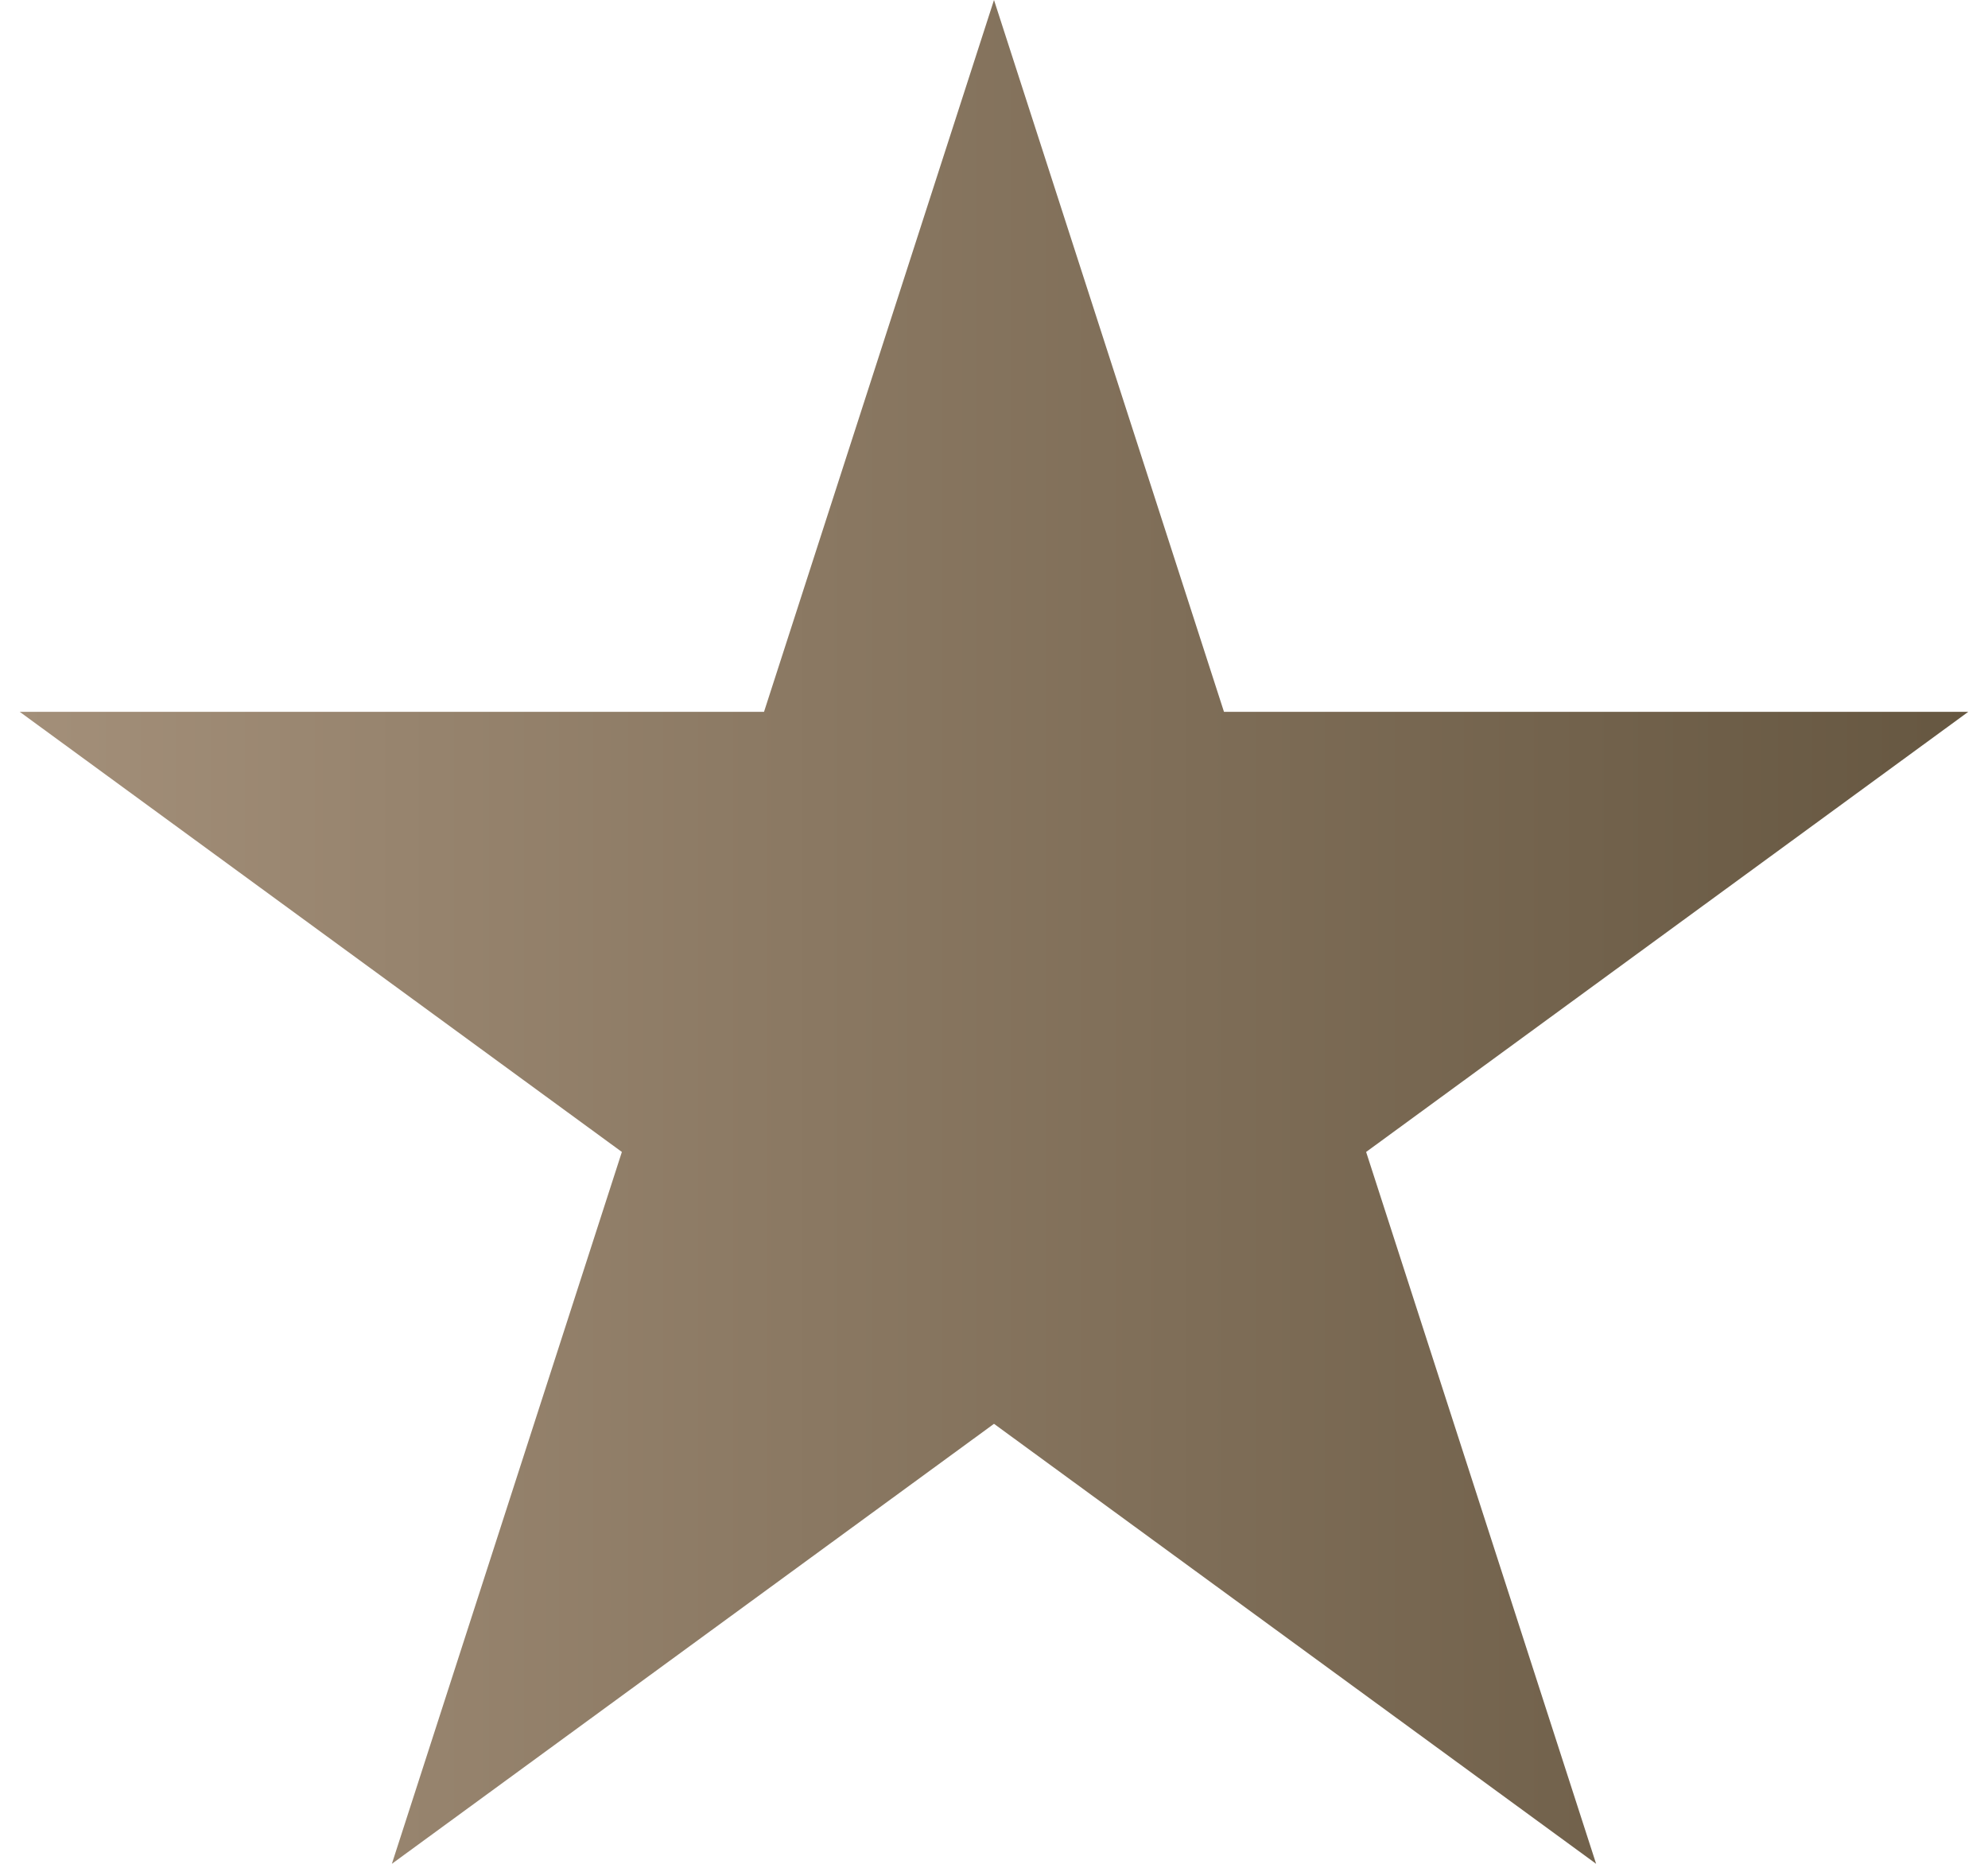
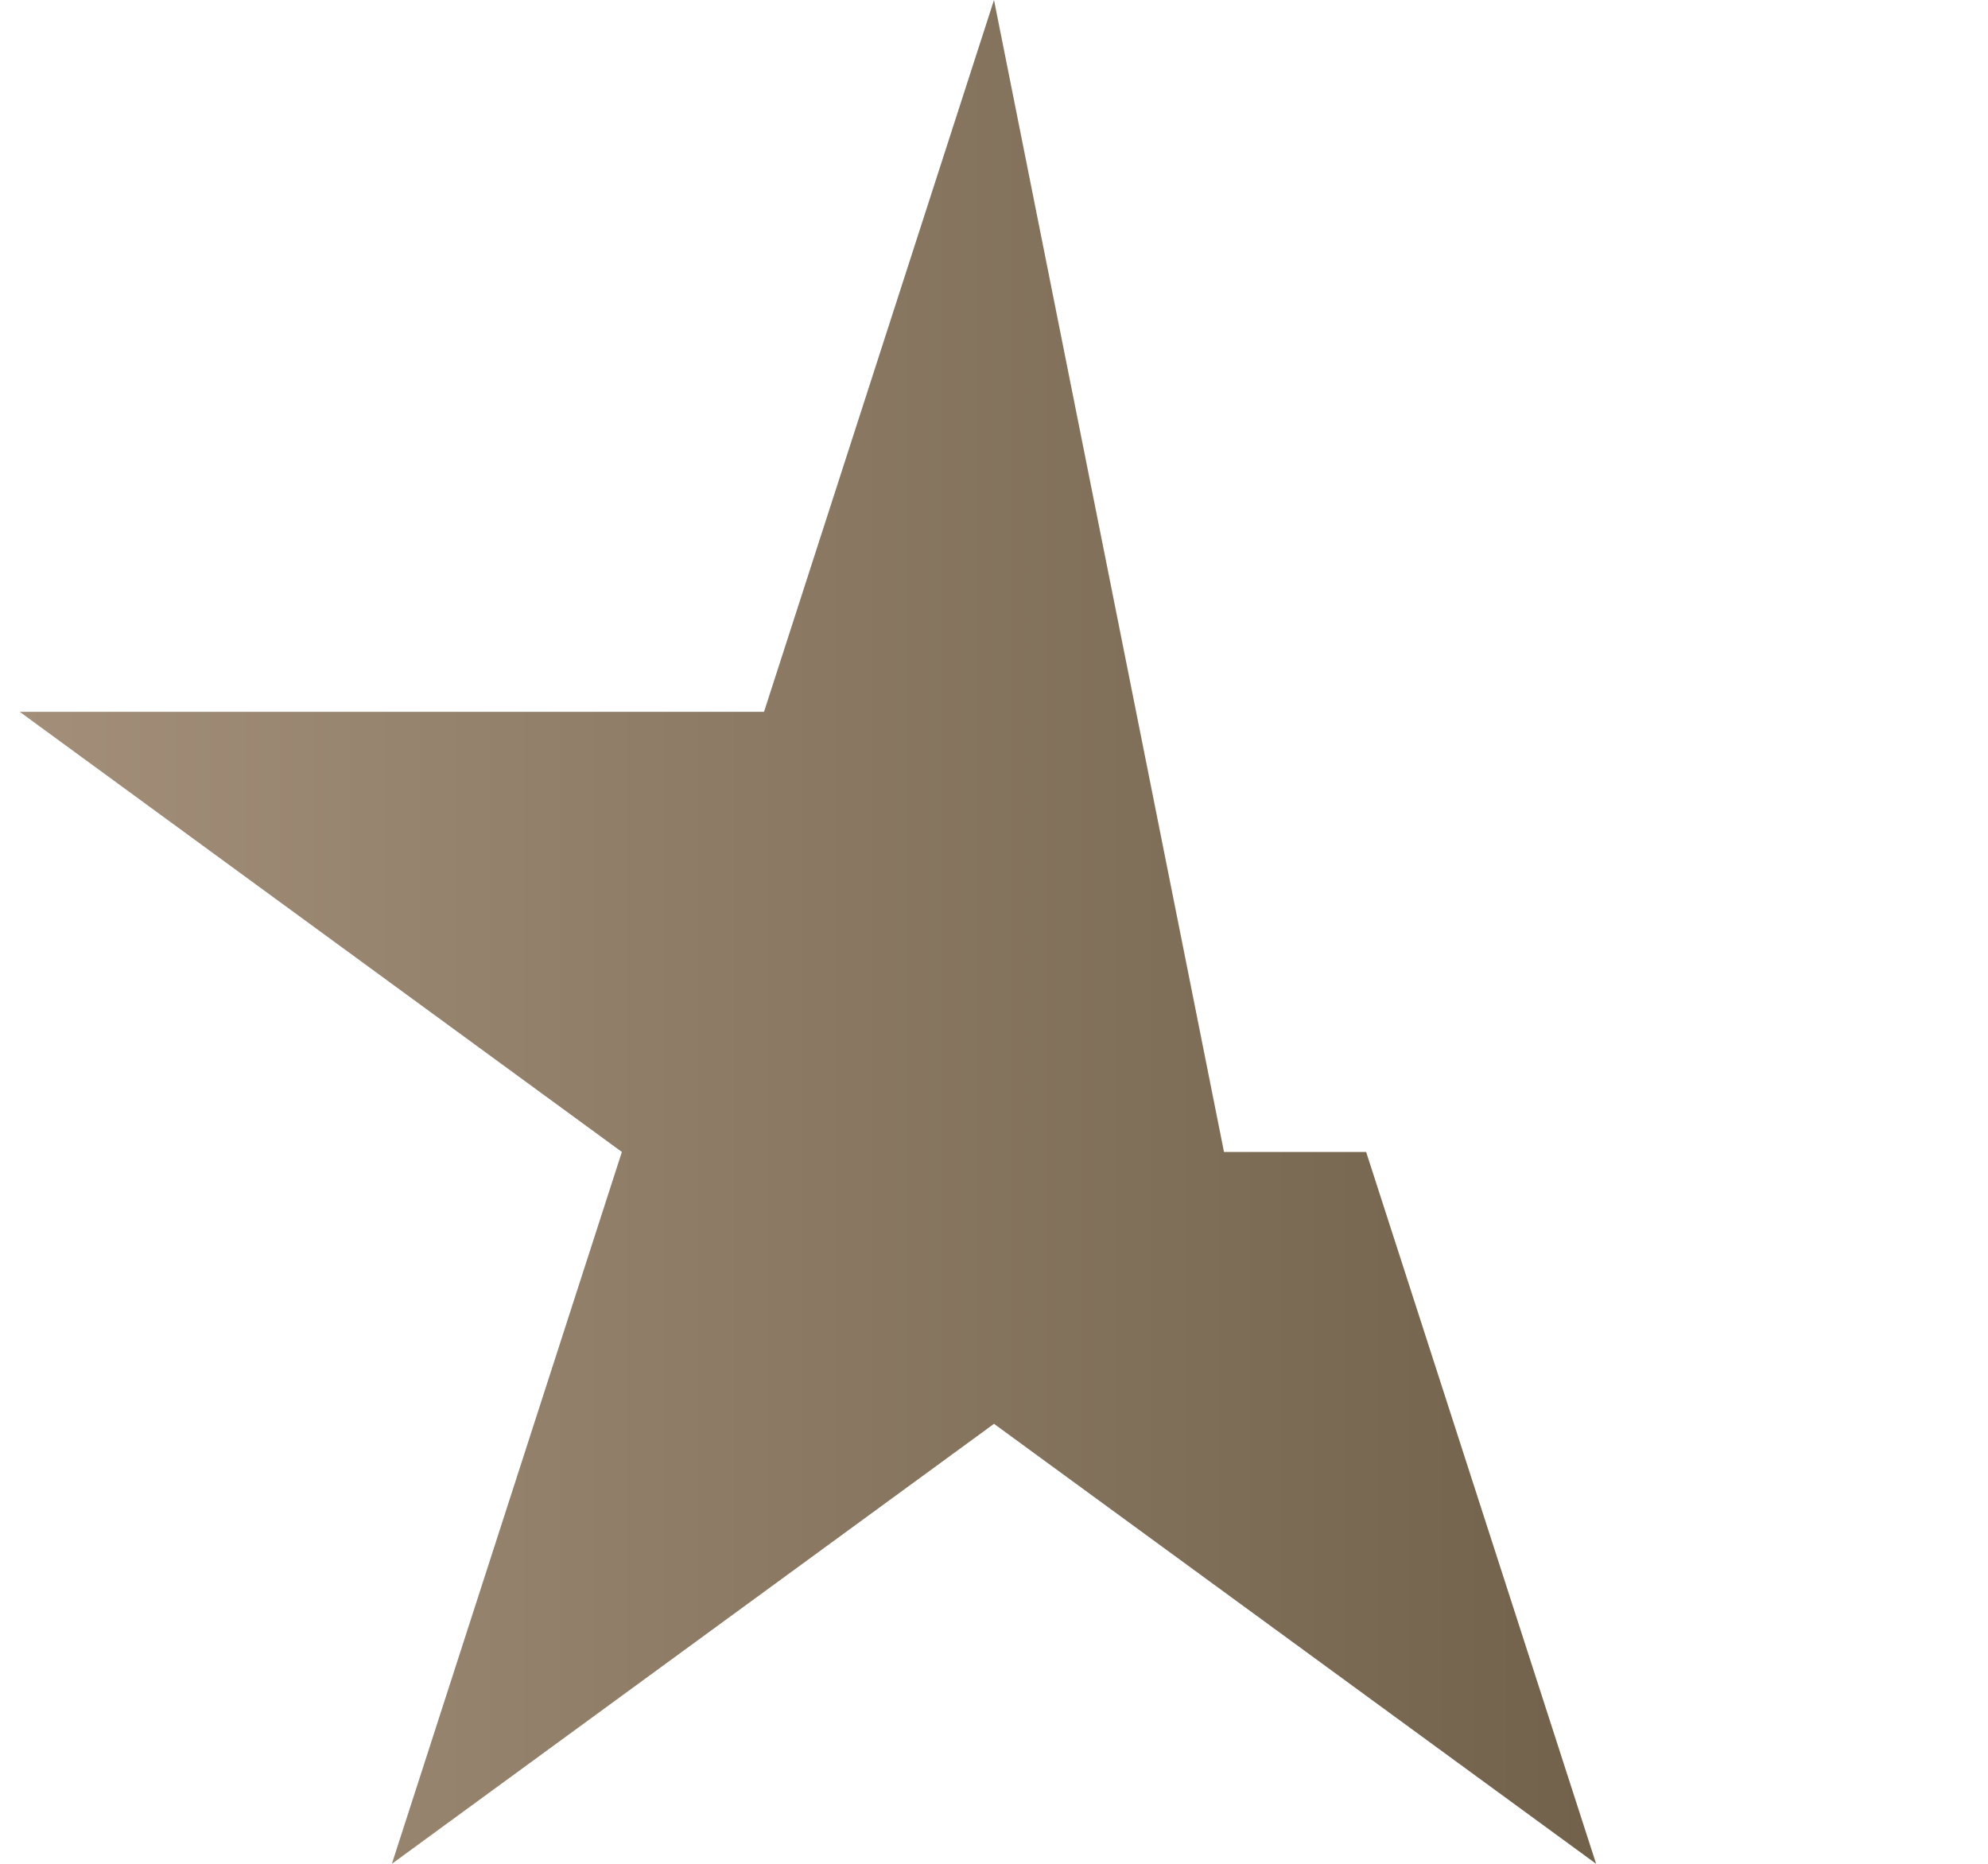
<svg xmlns="http://www.w3.org/2000/svg" width="16" height="15" viewBox="0 0 16 15" fill="none">
-   <path d="M10.995 9.271L15.841 5.729H9.851L8 0L6.149 5.729H0.159L5.005 9.271L3.154 15L8 11.459L12.846 15L10.995 9.271Z" fill="url(#paint0_linear_108_3)" />
+   <path d="M10.995 9.271H9.851L8 0L6.149 5.729H0.159L5.005 9.271L3.154 15L8 11.459L12.846 15L10.995 9.271Z" fill="url(#paint0_linear_108_3)" />
  <defs>
    <linearGradient id="paint0_linear_108_3" x1="0.159" y1="7.5" x2="15.841" y2="7.5" gradientUnits="userSpaceOnUse">
      <stop stop-color="#A38F79" />
      <stop offset="1" stop-color="#665741" />
    </linearGradient>
  </defs>
</svg>